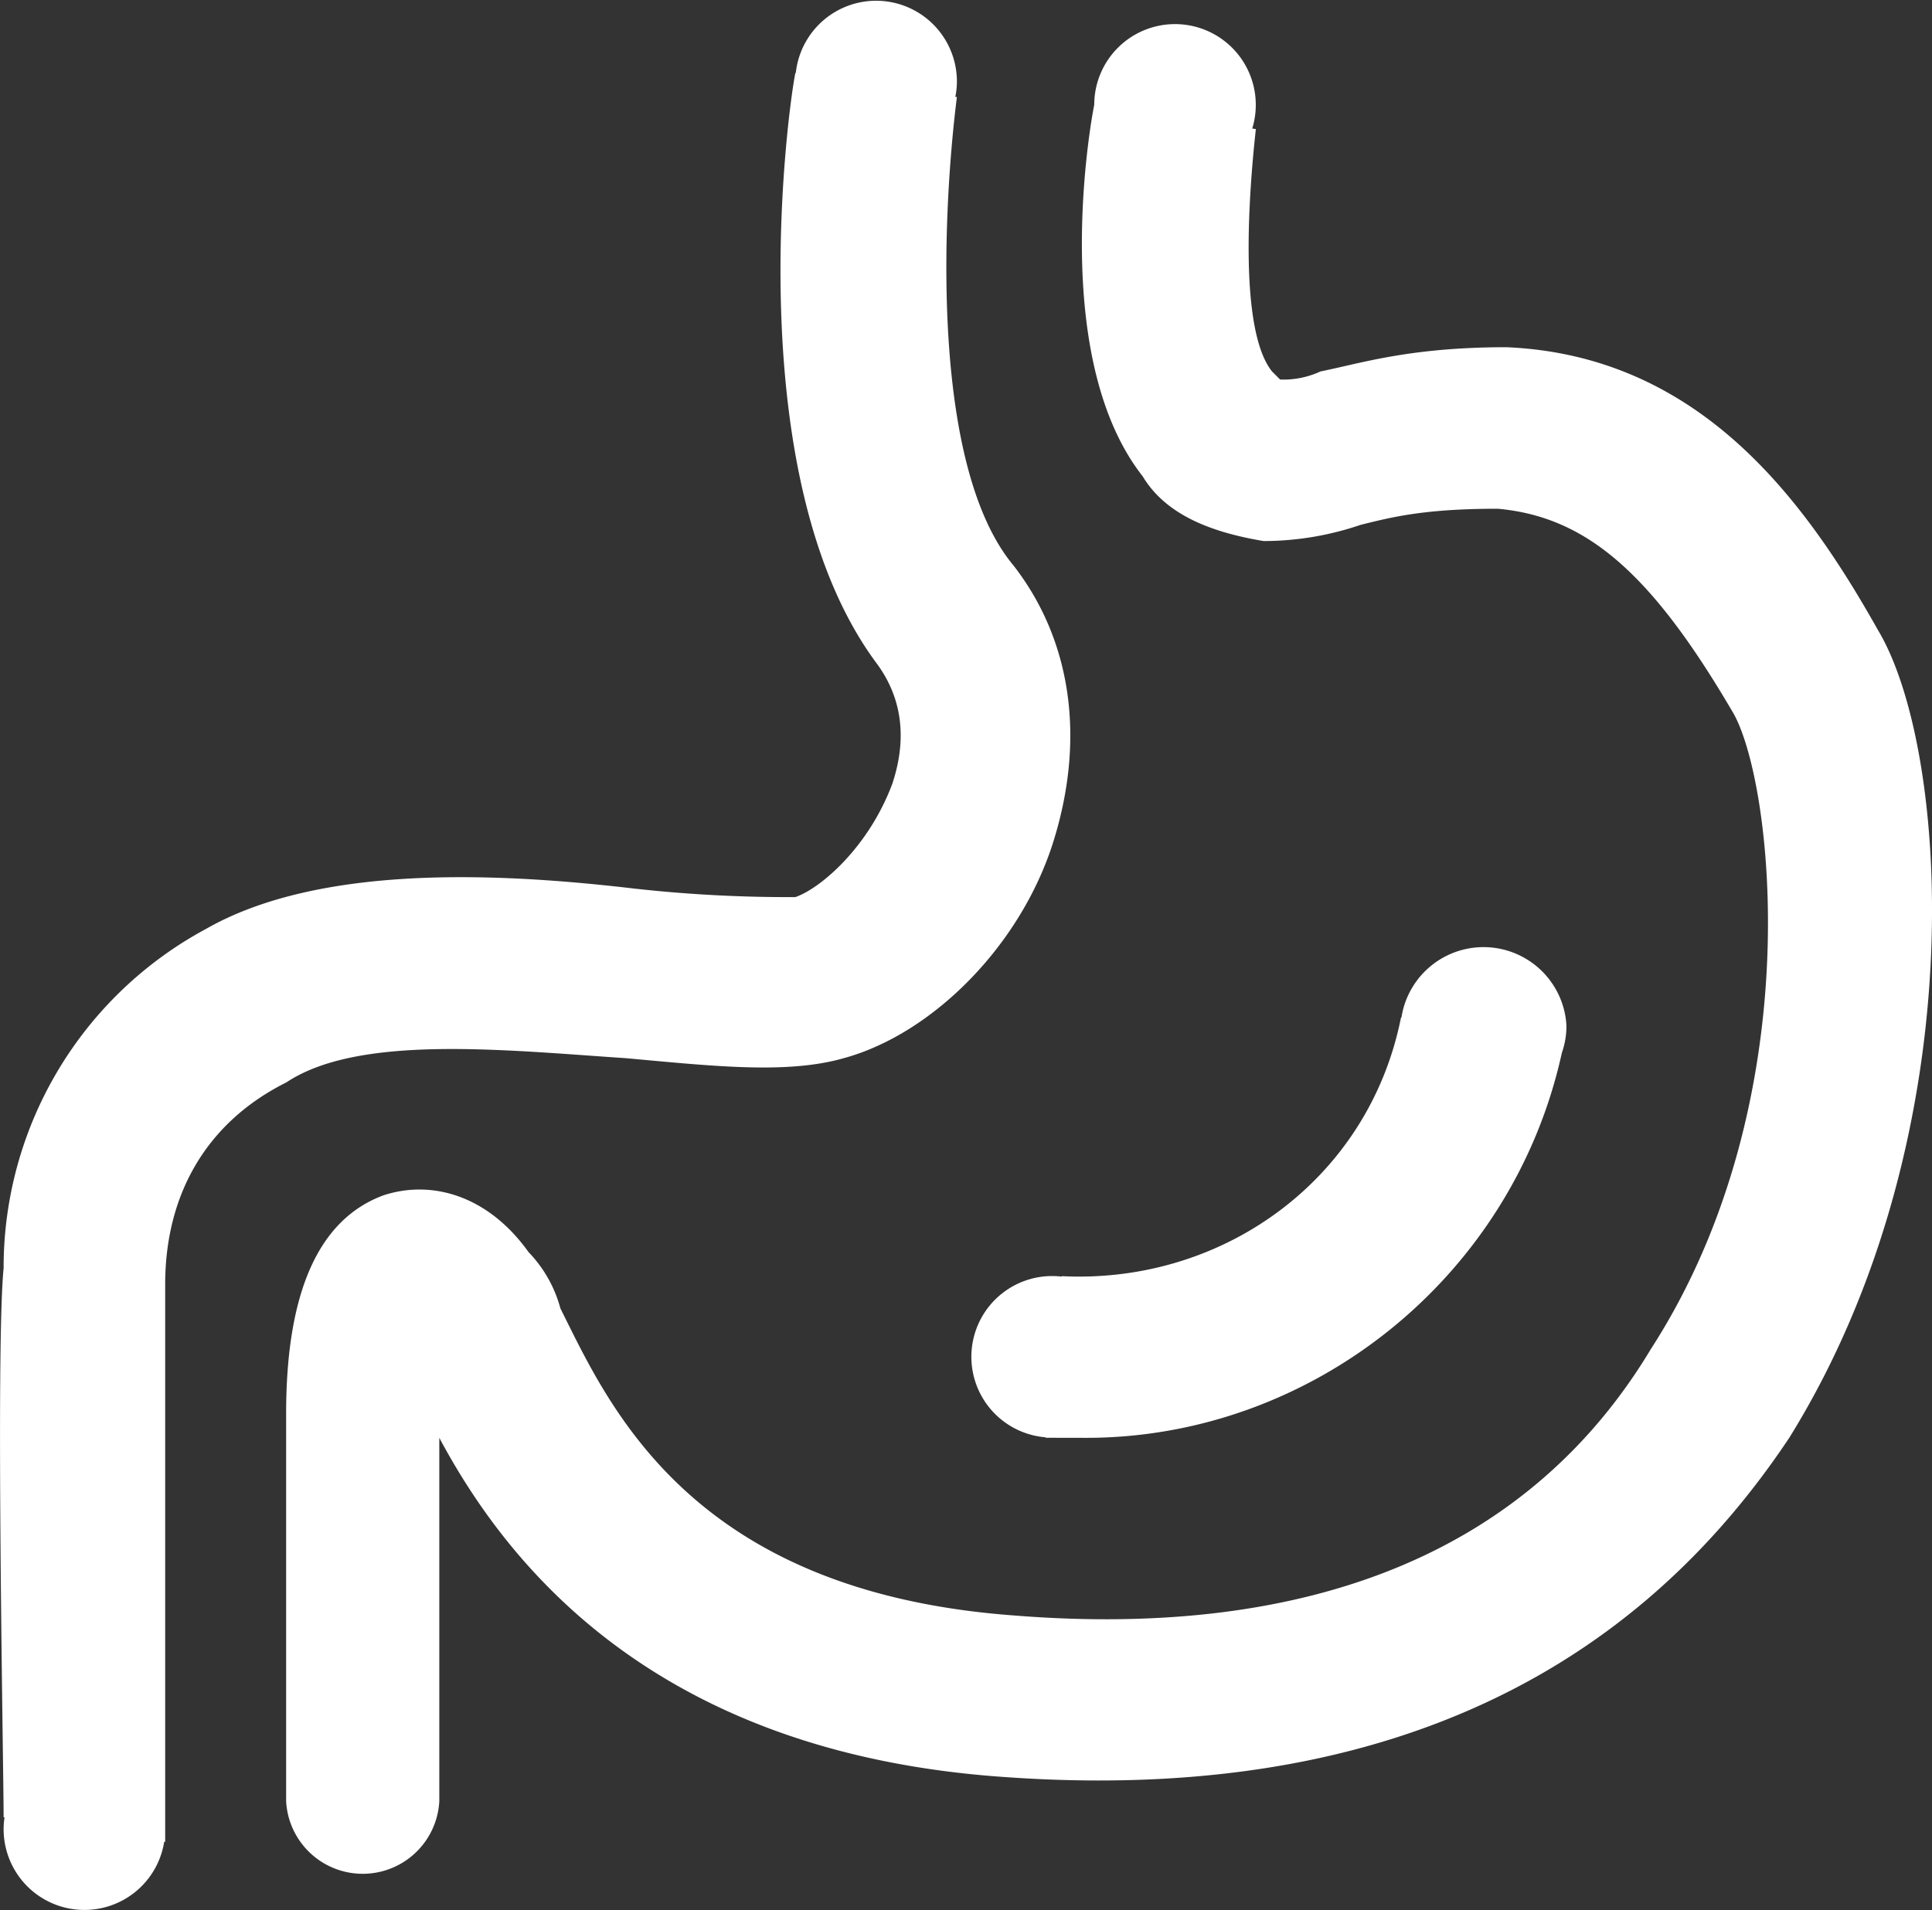
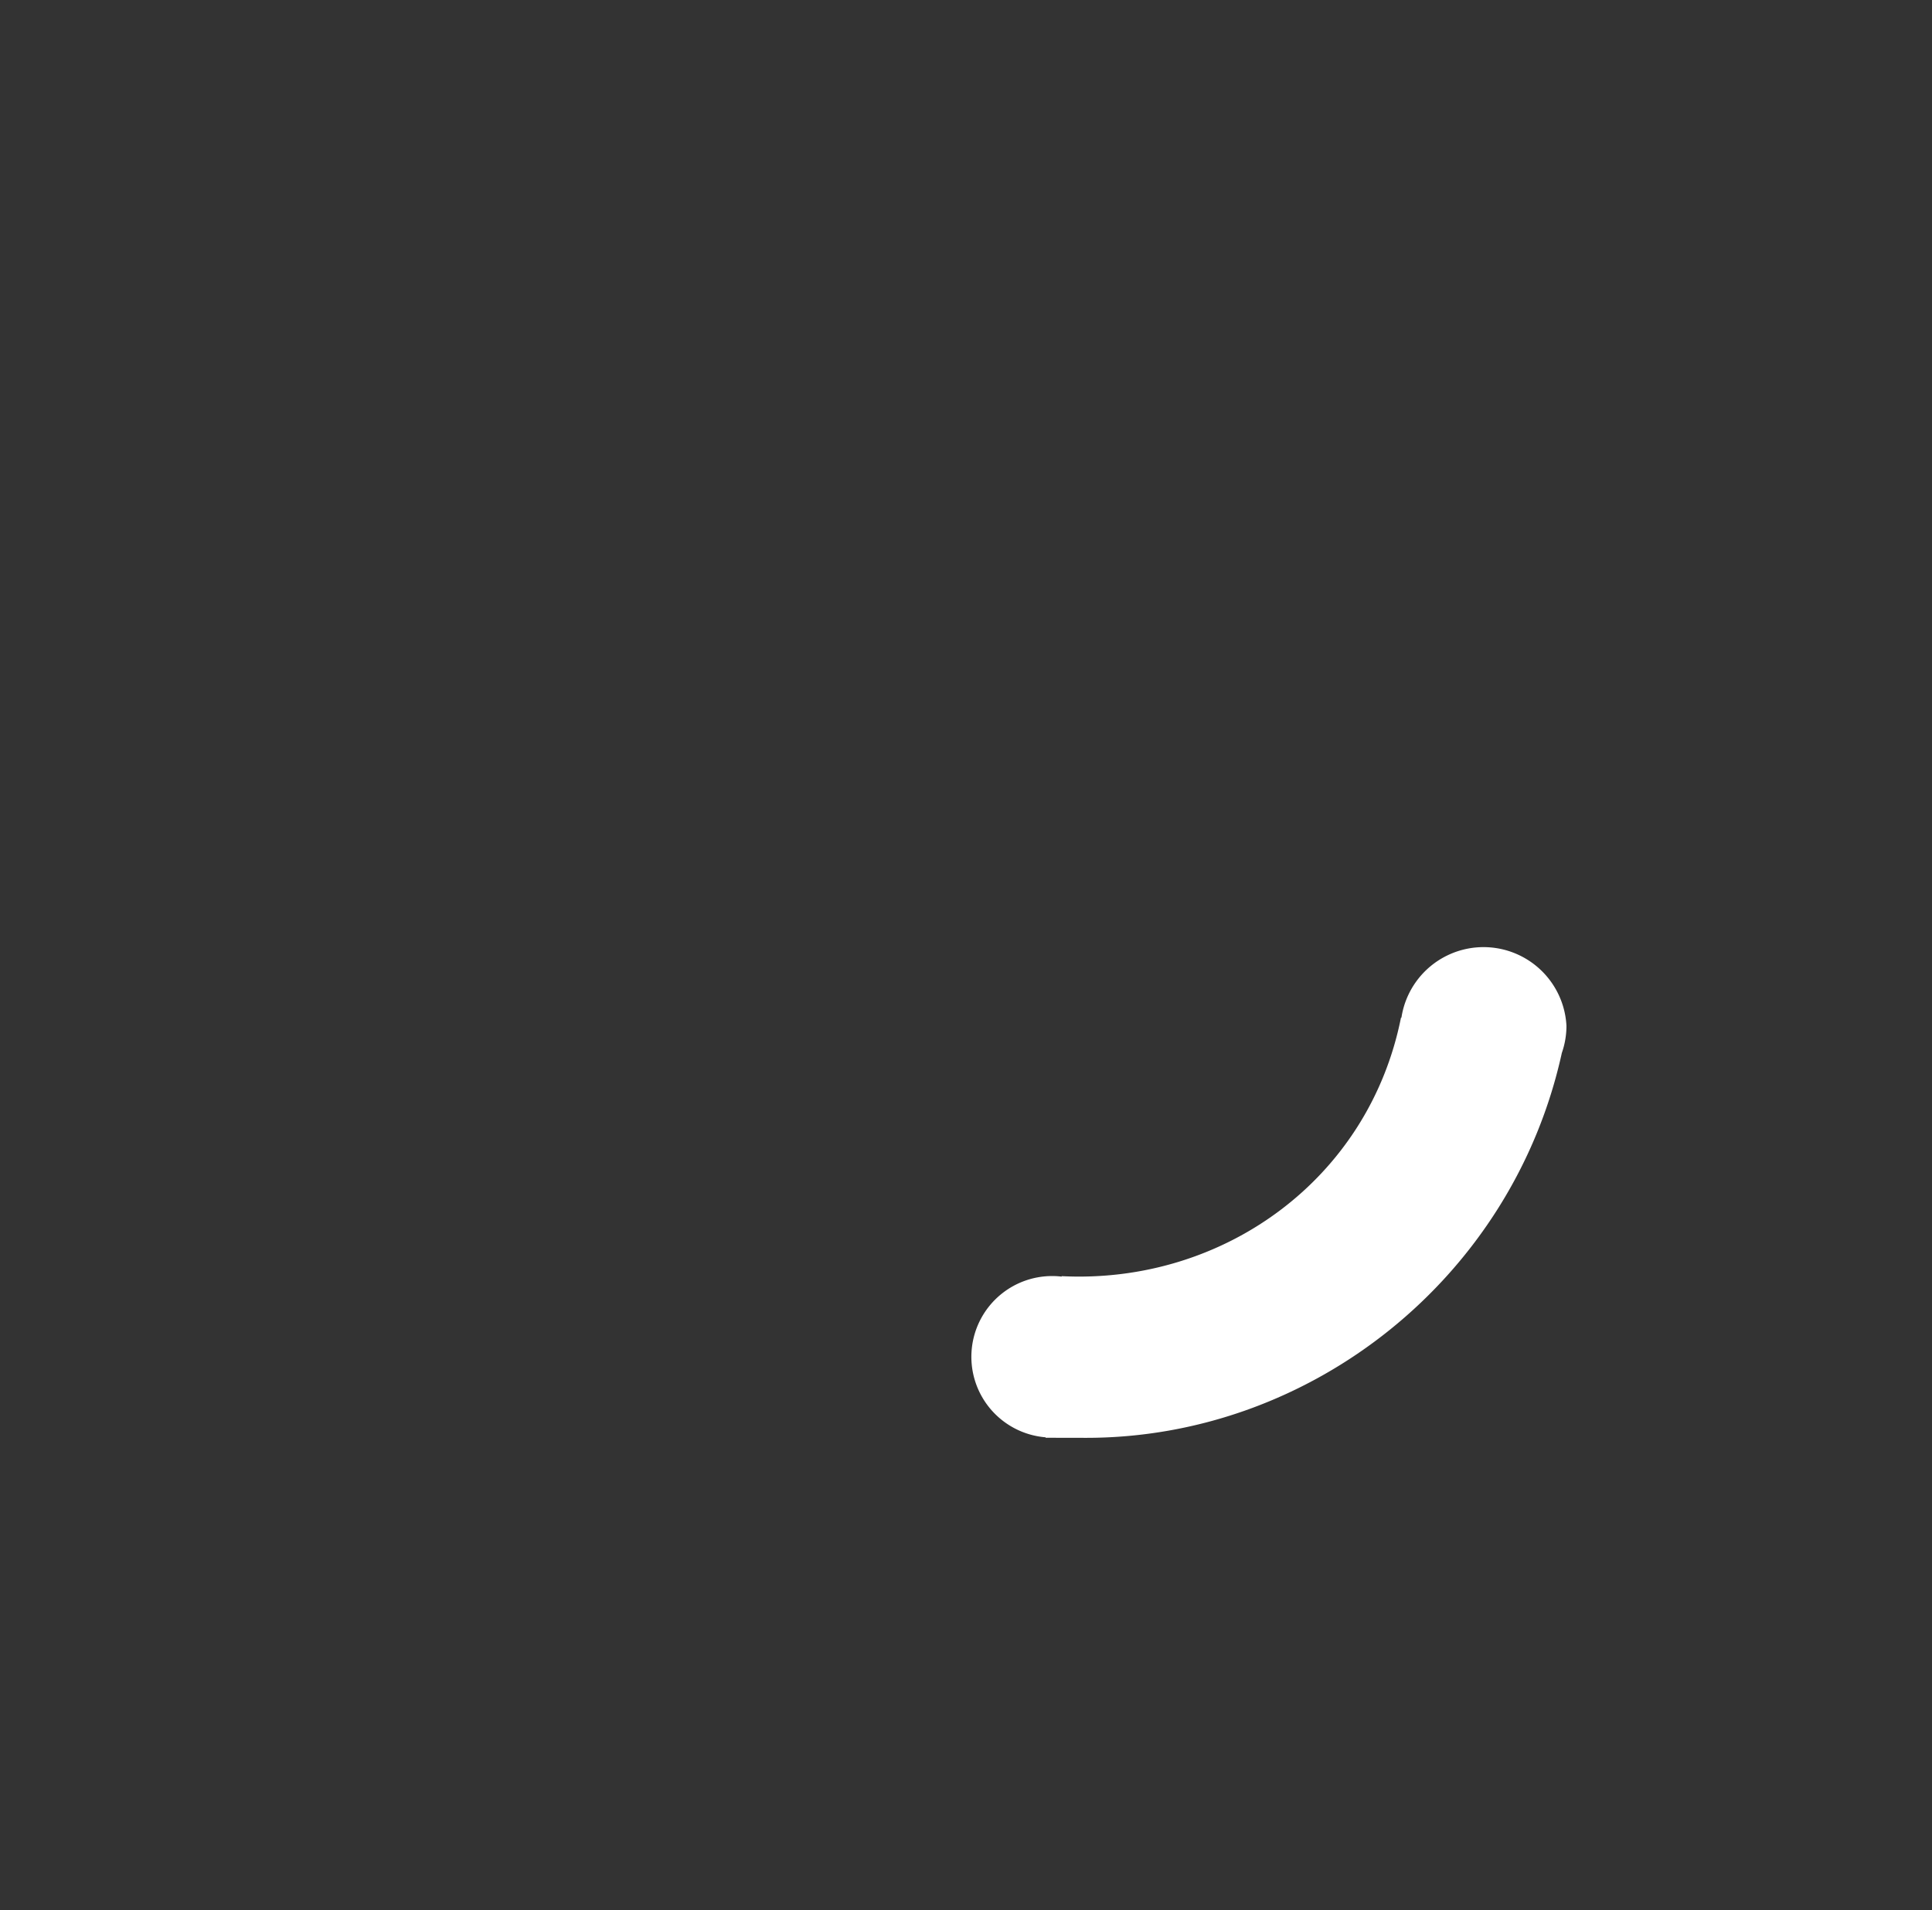
<svg xmlns="http://www.w3.org/2000/svg" viewBox="0 0 255.91 253.08">
  <rect x="0" y="0" width="255.91" height="253.08" fill="#333333" stroke="none" />
  <defs>
    <style>.cls-1{fill:#fff;}</style>
  </defs>
  <g id="图层_2" data-name="图层 2">
    <g id="图层_1-2" data-name="图层 1">
-       <path class="cls-1" d="M82.88,140.19c11.77,1.07,21.4,2.14,28.89,0,11.77-3.21,23.54-15,27.82-28.89s2.14-26.76-5.35-36.39c-10.7-12.84-9.63-44.94-7.49-62.07l-.21,0a10.49,10.49,0,0,0,.21-2.11,10.7,10.7,0,0,0-21.34-1.06h-.06c-1.07,5.35-7.49,53.51,10.7,78.12,3.21,4.28,4.28,9.63,2.14,16.06-3.21,8.56-9.63,13.91-12.84,15A184.28,184.28,0,0,1,84,117.72c-18.2-2.14-41.74-3.21-56.72,5.35A50.93,50.93,0,0,0,.48,168c-1.07,10.71,0,66.35,0,72.77l.12,0a10.31,10.31,0,0,0-.12,1.58A10.7,10.7,0,0,0,21.75,244h.13V170.15c0-11.77,5.35-21.4,16.05-26.75C47.56,137,66.83,139.12,82.88,140.19Z" />
-       <path class="cls-1" d="M248.75,83.47C239.12,66.35,225.21,47.09,199.52,46c-12.84,0-19.26,2.14-24.61,3.21a11.63,11.63,0,0,1-5.35,1.07l-1.07-1.07c-4.28-5.35-3.21-22.47-2.14-32.11l-.48-.07a10.7,10.7,0,1,0-20.93-3.14c-1.06,5.35-5.35,34.25,6.43,49.23,3.21,5.35,9.63,7.49,16,8.56a39.91,39.91,0,0,0,12.84-2.14c4.28-1.07,8.56-2.14,18.19-2.14,11.77,1.07,20.33,8.56,31,26.75,5.35,8.57,10.7,51.37-10.71,84.55-16.05,26.75-44.94,38.52-84.54,35.31-42.8-3.21-53.5-27.82-59.92-40.67A17.16,17.16,0,0,0,70,165.87c-5.35-7.49-12.84-9.63-19.26-7.49q-12.84,4.81-12.84,28.9v51.36h0a10.16,10.16,0,0,0,20.29,0h0V190.49c8.57,16,27.83,41.73,74.91,44.94C193.1,239.71,222,213,237,190.49,261.59,150.89,258.38,99.52,248.75,83.47Z" />
      <path class="cls-1" d="M143.88,190.49c29.83,0,56.47-21.22,63-51a10.84,10.84,0,0,0,.61-3.6,11,11,0,0,0-21.86-1.06h-.06c-4.28,21.4-23.54,35.31-44.94,34.24v.06a10.7,10.7,0,1,0-2.13,21.29v.06Z" />
    </g>
  </g>
</svg>